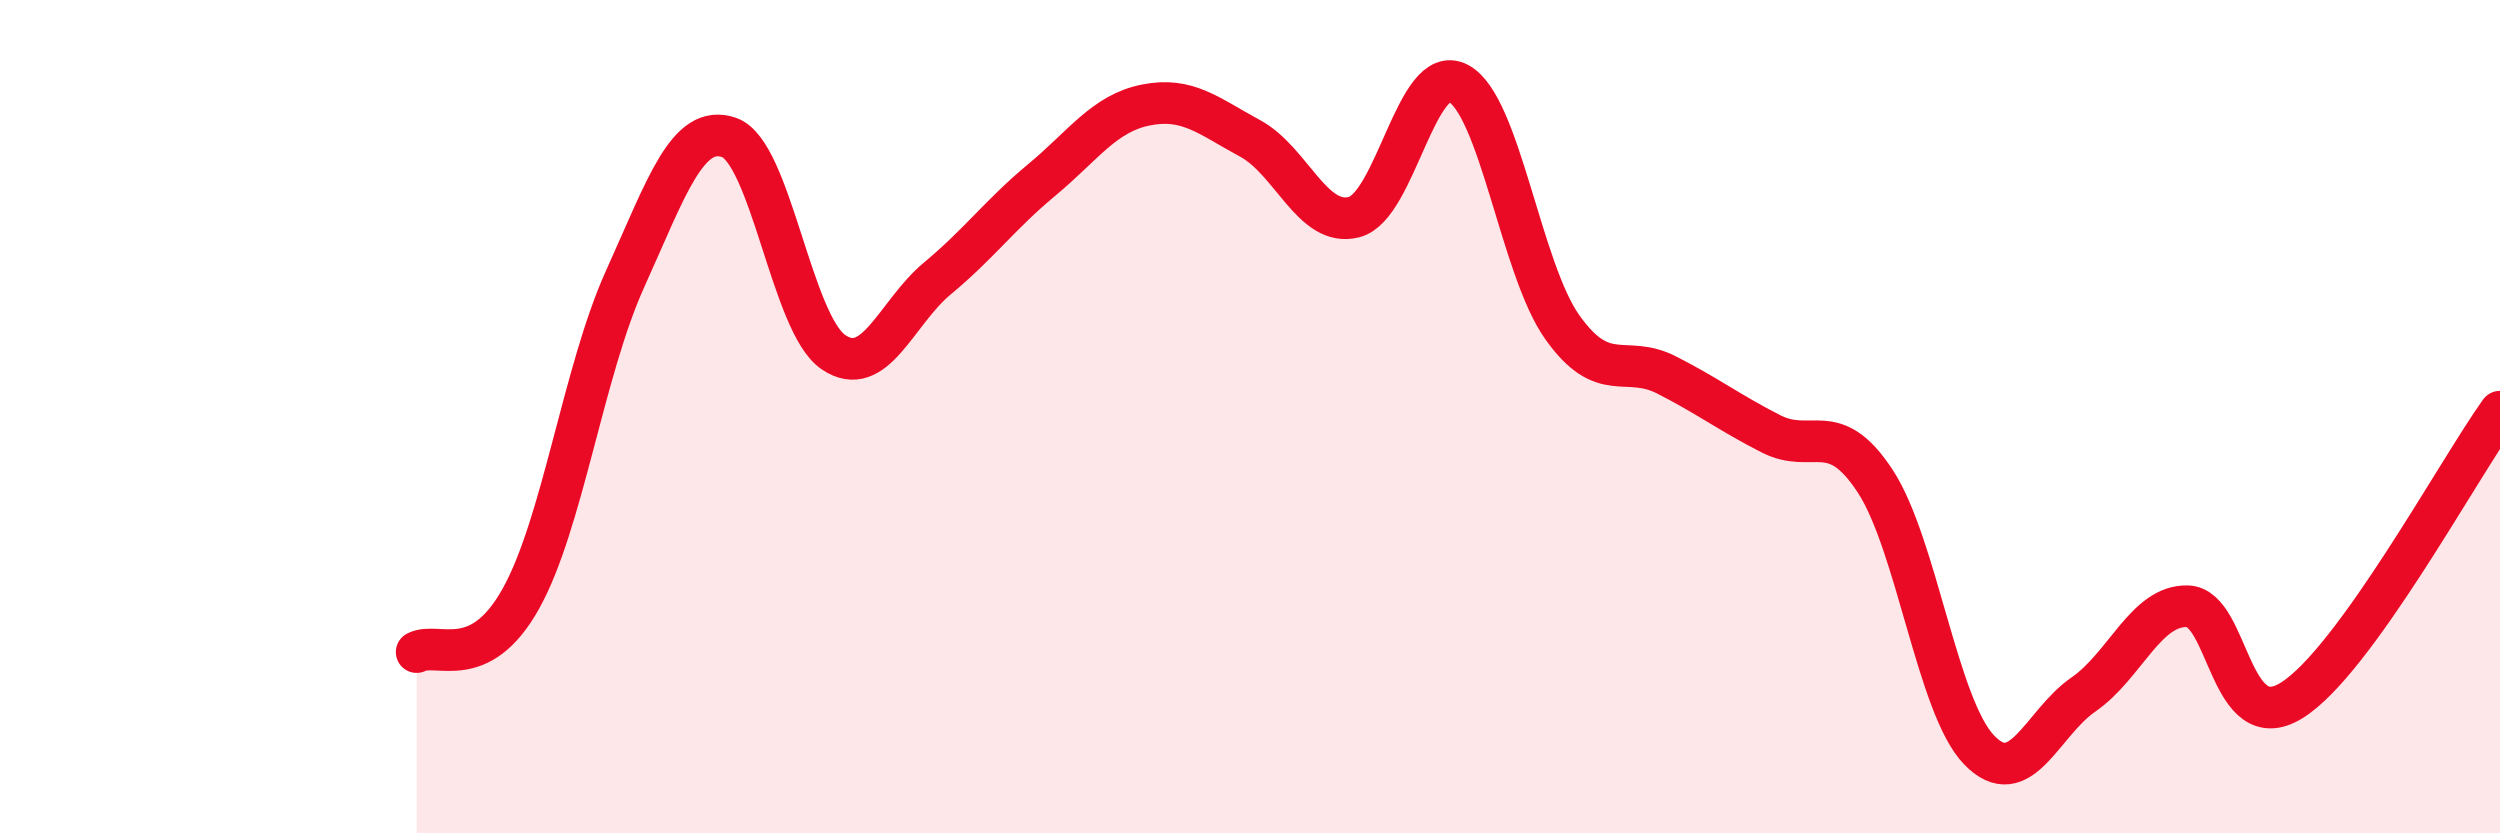
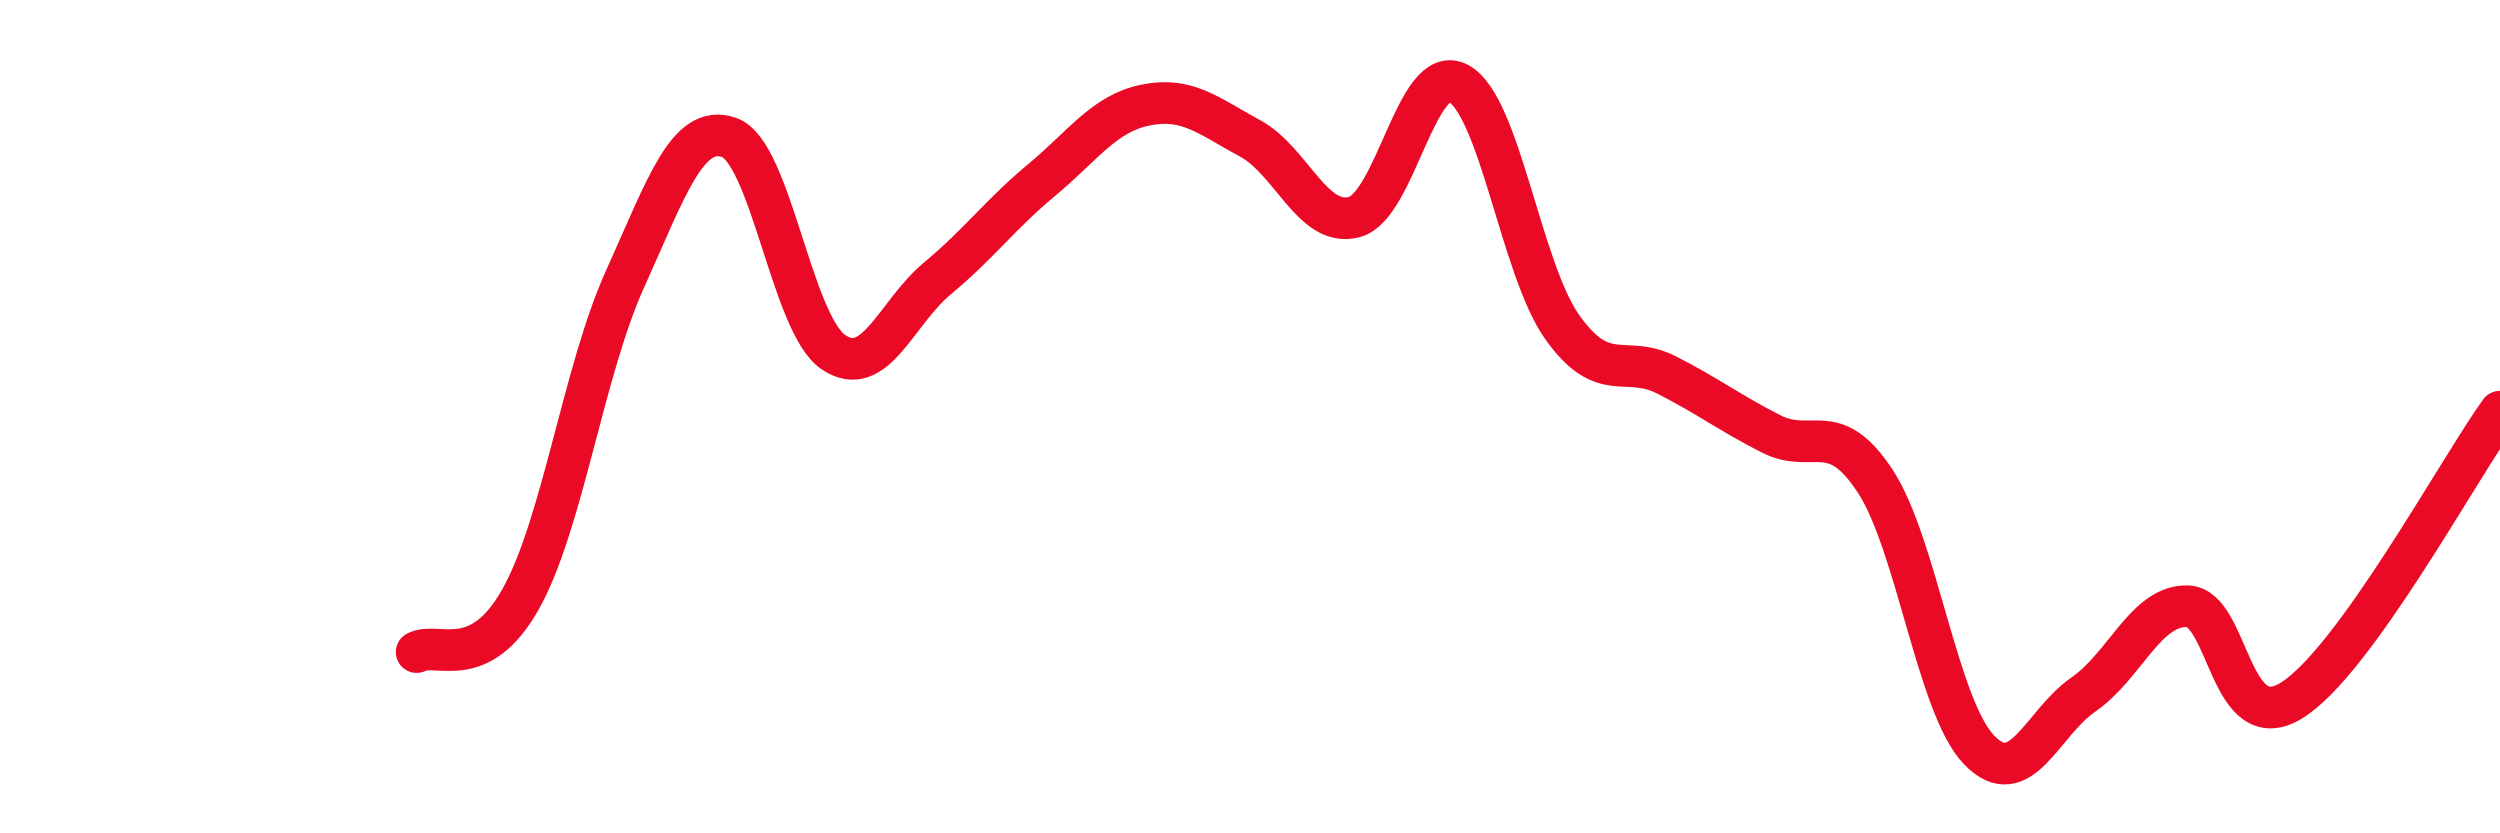
<svg xmlns="http://www.w3.org/2000/svg" width="60" height="20" viewBox="0 0 60 20">
-   <path d="M 10,15.65 C 10.5,15.39 11.5,16.16 12.5,14.37 C 13.5,12.58 14,8.91 15,6.7 C 16,4.49 16.5,2.95 17.5,3.3 C 18.5,3.65 19,7.77 20,8.45 C 21,9.13 21.5,7.51 22.5,6.68 C 23.5,5.85 24,5.15 25,4.32 C 26,3.49 26.5,2.72 27.5,2.52 C 28.5,2.32 29,2.78 30,3.32 C 31,3.86 31.5,5.47 32.5,5.21 C 33.5,4.95 34,1.47 35,2 C 36,2.53 36.5,6.46 37.5,7.86 C 38.5,9.26 39,8.49 40,9 C 41,9.51 41.5,9.9 42.5,10.41 C 43.5,10.92 44,10.02 45,11.54 C 46,13.06 46.5,16.97 47.5,18 C 48.5,19.03 49,17.36 50,16.67 C 51,15.98 51.5,14.52 52.5,14.55 C 53.5,14.58 53.5,17.74 55,16.81 C 56.5,15.88 59,11.27 60,9.88L60 20L10 20Z" fill="#EB0A25" opacity="0.1" stroke-linecap="round" stroke-linejoin="round" />
  <path d="M 10,15.65 C 10.5,15.39 11.5,16.16 12.5,14.37 C 13.5,12.58 14,8.91 15,6.7 C 16,4.49 16.5,2.95 17.5,3.3 C 18.5,3.65 19,7.77 20,8.45 C 21,9.13 21.5,7.51 22.5,6.68 C 23.5,5.85 24,5.15 25,4.32 C 26,3.49 26.5,2.72 27.5,2.52 C 28.5,2.32 29,2.78 30,3.32 C 31,3.86 31.5,5.47 32.5,5.21 C 33.5,4.95 34,1.47 35,2 C 36,2.53 36.5,6.46 37.5,7.86 C 38.5,9.26 39,8.49 40,9 C 41,9.51 41.5,9.9 42.5,10.41 C 43.5,10.92 44,10.02 45,11.54 C 46,13.06 46.5,16.97 47.5,18 C 48.5,19.03 49,17.36 50,16.67 C 51,15.98 51.5,14.52 52.5,14.55 C 53.5,14.58 53.5,17.74 55,16.81 C 56.5,15.88 59,11.27 60,9.88" stroke="#EB0A25" stroke-width="1" fill="none" stroke-linecap="round" stroke-linejoin="round" />
</svg>